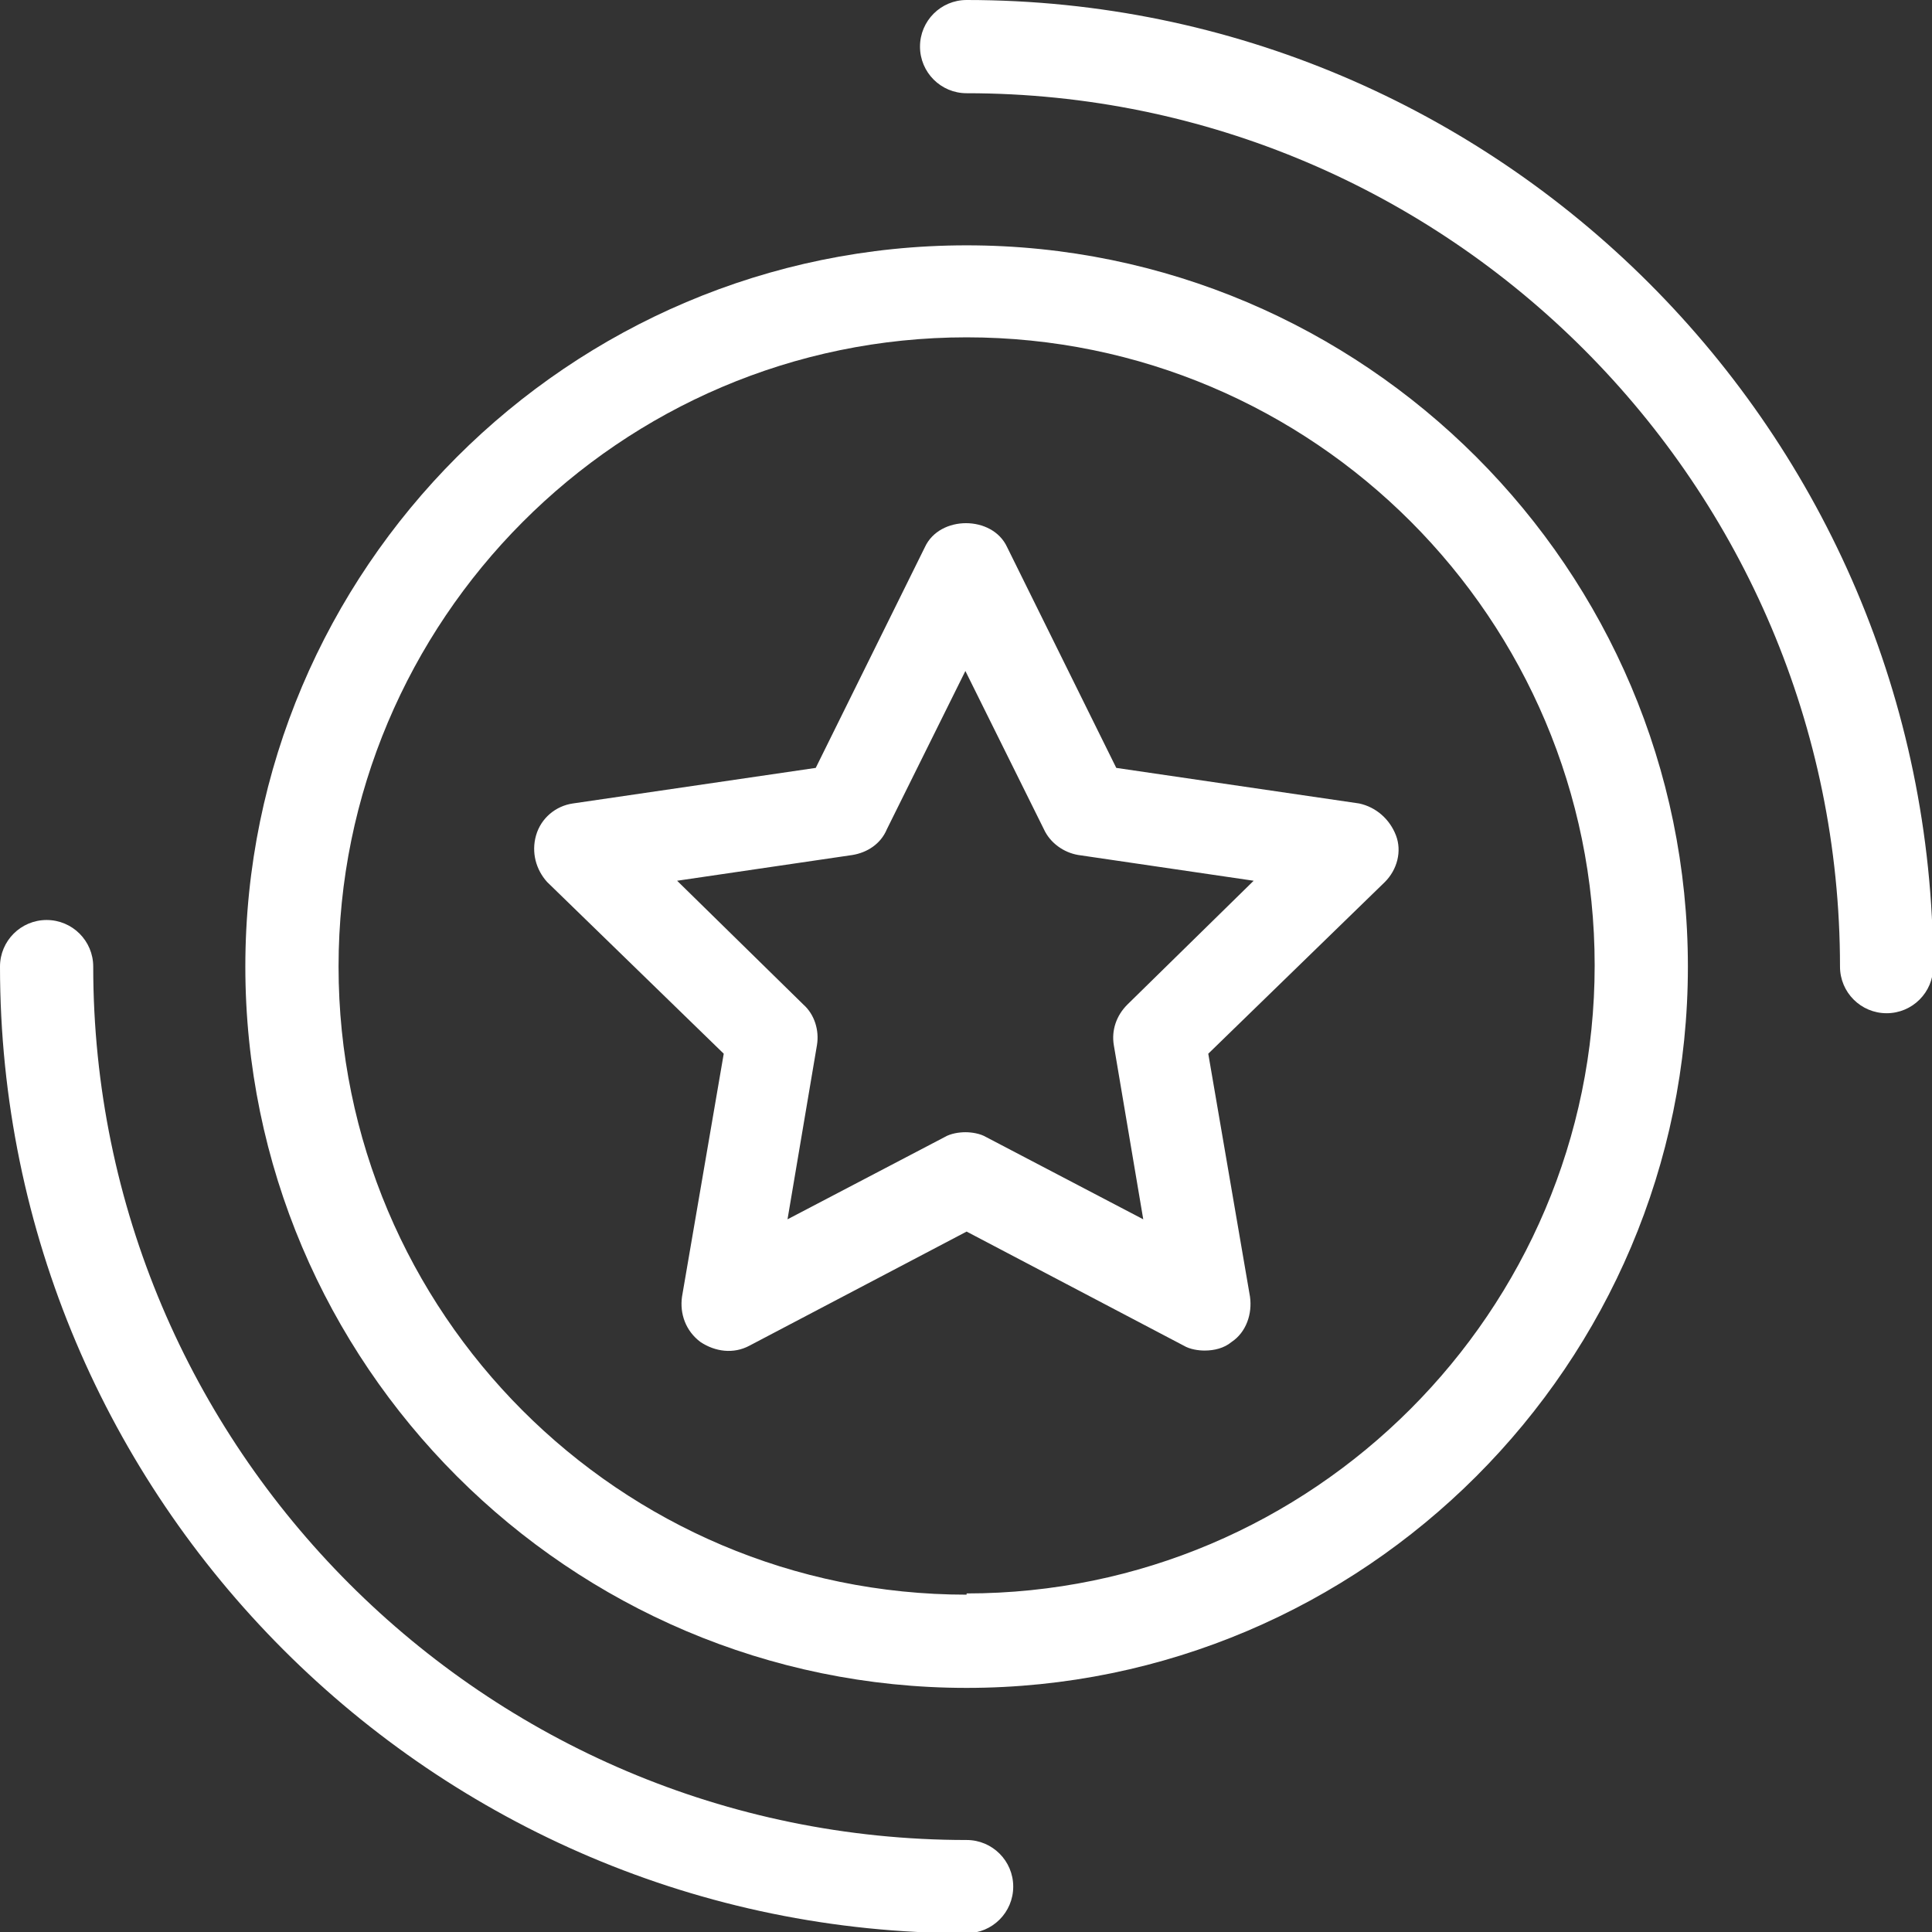
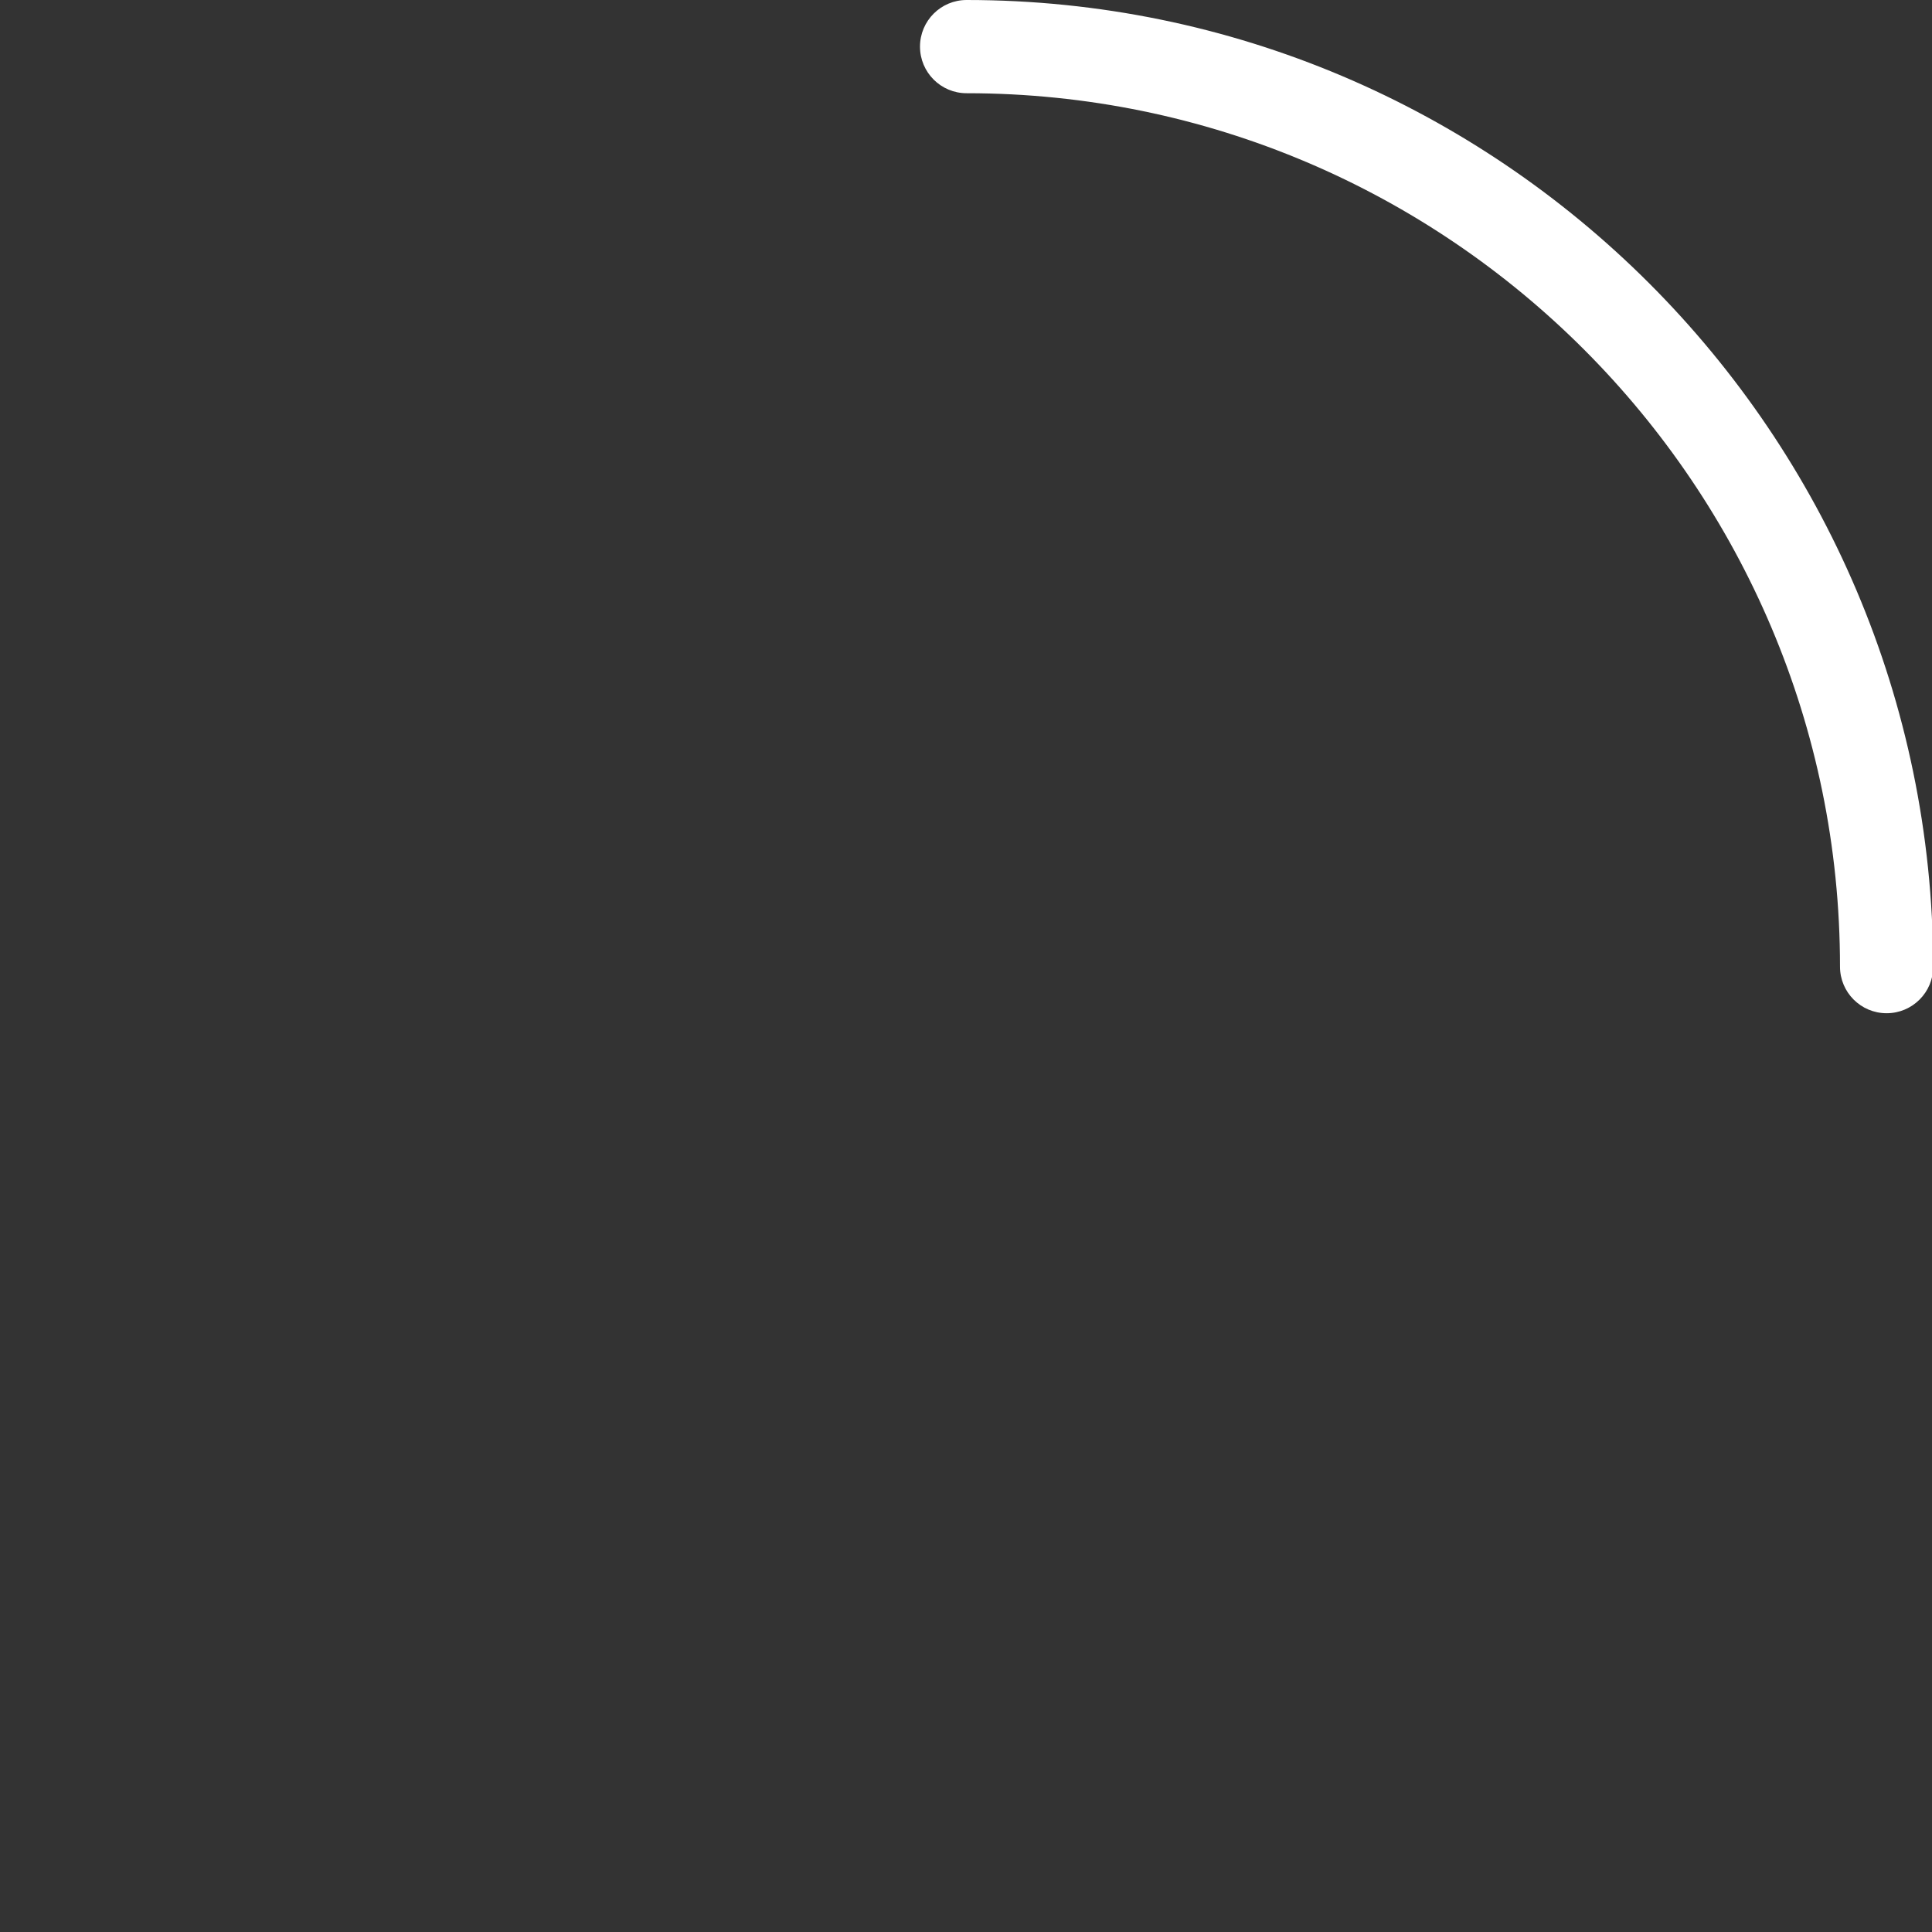
<svg xmlns="http://www.w3.org/2000/svg" id="_Слой_1" data-name="Слой 1" viewBox="0 0 15.75 15.75">
  <rect x="0" y="0" width="15.75" height="15.75" fill="#333333" stroke="none" />
  <defs>
    <style>
      .cls-1 {
        fill: #fff;
      }
    </style>
  </defs>
  <path class="cls-1" d="M7.88,0c-.21,0-.38.17-.38.38s.17.38.38.38c3.93,0,7.12,3.2,7.12,7.12,0,.21.17.38.38.38s.38-.17.38-.38C15.75,3.53,12.22,0,7.88,0Z" />
-   <path class="cls-1" d="M7.88,15c-3.93,0-7.12-3.2-7.12-7.12,0-.21-.17-.38-.38-.38s-.38.17-.38.38c0,4.34,3.53,7.88,7.88,7.88.21,0,.38-.17.38-.38s-.17-.38-.38-.38Z" />
-   <path class="cls-1" d="M7.88,2c-3.24,0-5.88,2.64-5.88,5.88s2.64,5.88,5.88,5.88,5.88-2.64,5.88-5.88-2.64-5.88-5.88-5.88ZM7.88,13c-2.83,0-5.12-2.3-5.12-5.12S5.05,2.75,7.88,2.75s5.12,2.3,5.12,5.12-2.3,5.12-5.12,5.12Z" />
-   <path class="cls-1" d="M11.08,6.55l-1.98-.29-.89-1.8c-.12-.26-.55-.26-.67,0l-.89,1.8-1.98.29c-.14.02-.26.12-.3.26s0,.28.09.38l1.44,1.4-.34,1.98c-.02.14.03.28.15.37.12.08.27.1.4.03l1.77-.93,1.77.93c.05.03.12.04.17.04.08,0,.16-.02.22-.07.12-.08.17-.23.15-.37l-.34-1.98,1.44-1.4c.1-.1.14-.25.09-.38s-.16-.23-.3-.26ZM9.19,8.19c-.09.09-.13.21-.11.33l.24,1.42-1.28-.67c-.05-.03-.12-.04-.17-.04s-.12.01-.17.04l-1.28.67.24-1.42c.02-.12-.02-.25-.11-.33l-1.03-1.01,1.43-.21c.12-.02.23-.09.28-.21l.64-1.29.64,1.29c.05.11.16.19.28.21l1.43.21-1.03,1.01Z" />
</svg>